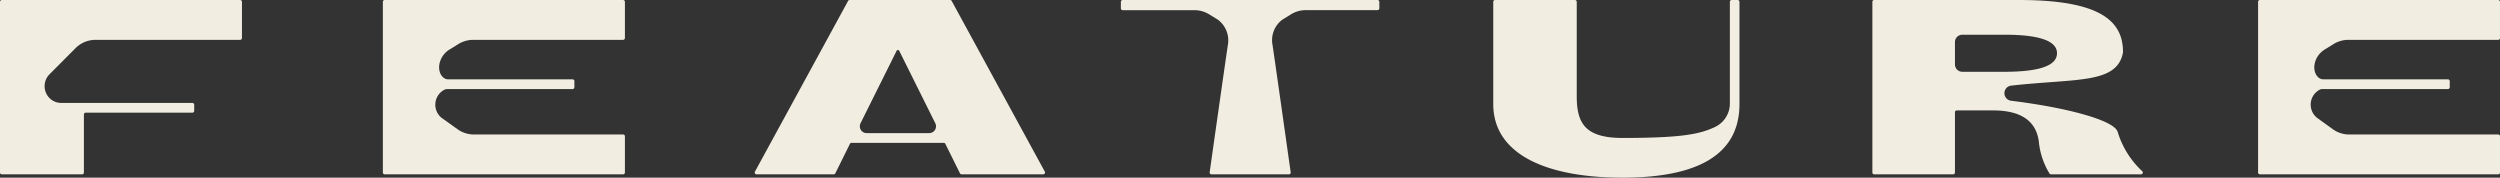
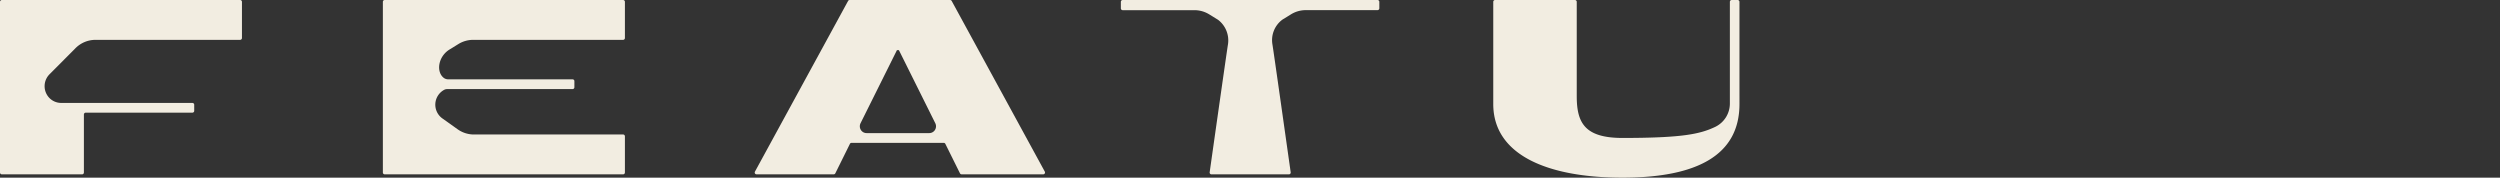
<svg xmlns="http://www.w3.org/2000/svg" width="300" height="21.319" viewBox="0 0 300 21.319">
  <rect x="0" y="0" width="300" height="21.319" fill="#333333" stroke="none" />
  <g id="Layer_1" data-name="Layer 1" transform="translate(0 0)" style="isolation: isolate">
    <path id="path6" d="M143.254,16.14a3.389,3.389,0,0,1-1.965-.628l-1.833-1.305a2.025,2.025,0,0,1,.25-3.442.761.761,0,0,1,.347-.074h15.031a.22.22,0,0,0,.219-.221V9.74a.22.22,0,0,0-.219-.221h-14.91a.879.879,0,0,1-.535-.165c-.955-.723-.694-2.575.694-3.421l1.042-.642a3.394,3.394,0,0,1,1.788-.509h17.983a.22.22,0,0,0,.219-.221V.221A.22.22,0,0,0,161.146,0H132.535a.22.22,0,0,0-.215.221V20.7a.22.22,0,0,0,.215.221h28.611a.22.22,0,0,0,.219-.221V16.358a.22.22,0,0,0-.219-.221Z" transform="translate(-86.376 0)" fill="#f2ede1" />
    <path id="path8" d="M285.663,20.919h9.792a.218.218,0,0,0,.187-.109.223.223,0,0,0,0-.218L284.468.112A.215.215,0,0,0,284.277,0H272.229a.215.215,0,0,0-.191.112L260.861,20.593a.223.223,0,0,0,0,.218.218.218,0,0,0,.187.109h9.257a.222.222,0,0,0,.2-.119l1.753-3.54a.222.222,0,0,1,.194-.119h11.062a.212.212,0,0,1,.194.119l1.757,3.54A.222.222,0,0,0,285.663,20.919Zm-12.132-6.13L277.9,6.018h.236l4.368,8.772a.825.825,0,0,1-.035.794.807.807,0,0,1-.687.388h-7.528a.807.807,0,0,1-.687-.388.825.825,0,0,1-.036-.794Z" transform="translate(-170.267 0)" fill="#f2ede1" />
    <path id="path10" d="M544.463.221v12.2a3.108,3.108,0,0,1-1.764,2.807c-1.823.867-3.99,1.326-11.111,1.326-4.556,0-5.5-1.825-5.5-5.014V.221A.22.22,0,0,0,525.869,0h-9.58a.22.22,0,0,0-.219.221V12.484c0,6.112,6.507,8.835,15.5,8.835s14.045-2.723,14.045-8.835V.221A.22.22,0,0,0,545.4,0h-.722a.22.22,0,0,0-.215.221Z" transform="translate(-336.879 0)" fill="#f2ede1" />
    <path id="path12" d="M406.735,2.368l1.042-.642a3.373,3.373,0,0,1,1.785-.509h8.608A.22.22,0,0,0,418.387,1V.221A.22.22,0,0,0,418.169,0h-30.58a.22.22,0,0,0-.219.221V1a.22.22,0,0,0,.219.221H396.2a3.373,3.373,0,0,1,1.785.509l1.042.642a3.109,3.109,0,0,1,1.2,2.937c-.069.323-1.92,13.386-2.2,15.365a.219.219,0,0,0,.051.175.214.214,0,0,0,.164.074h9.292a.214.214,0,0,0,.164-.074.219.219,0,0,0,.051-.175c-.281-1.979-2.125-15.042-2.194-15.365a3.053,3.053,0,0,1,1.181-2.937Z" transform="translate(-252.867 0)" fill="#f2ede1" />
    <path id="path14" d="M9.059,5.782a3.388,3.388,0,0,1,2.4-1H28.819a.22.22,0,0,0,.215-.221V.221A.22.22,0,0,0,28.819,0H.219A.22.22,0,0,0,0,.221V20.7a.22.22,0,0,0,.219.221H9.84A.217.217,0,0,0,10,20.862a.222.222,0,0,0,.068-.16V13.74a.22.22,0,0,1,.219-.221h12.8a.22.22,0,0,0,.219-.221v-.726a.22.22,0,0,0-.219-.221H7.33A1.986,1.986,0,0,1,5.5,11.1a2.022,2.022,0,0,1,.443-2.187Z" transform="translate(0 0)" fill="#f2ede1" />
-     <path id="path16" d="M791.328,16.14a3.389,3.389,0,0,1-1.965-.628L787.54,14.2a2.025,2.025,0,0,1,.25-3.442.75.75,0,0,1,.347-.074h15.028a.22.22,0,0,0,.219-.221V9.74a.22.22,0,0,0-.219-.221H788.234a.879.879,0,0,1-.535-.165c-.955-.723-.695-2.575.694-3.421l1.042-.642a3.39,3.39,0,0,1,1.785-.509h17.986a.22.22,0,0,0,.208-.221V.221A.22.22,0,0,0,809.2,0H780.6a.22.22,0,0,0-.215.221V20.7a.22.22,0,0,0,.215.221h28.611a.22.22,0,0,0,.208-.221V16.358a.22.22,0,0,0-.219-.221Z" transform="translate(-509.415 0)" fill="#f2ede1" />
-     <path id="path18" d="M676.517,15.807c-.448-1.4-6.212-2.916-12.792-3.719a.914.914,0,0,1,0-1.811c7.875-.881,12.753-.175,13.441-4,.024-3.86-2.9-6.277-12.5-6.277H647.306a.22.22,0,0,0-.215.221V20.7a.22.22,0,0,0,.215.221h9.476A.22.22,0,0,0,657,20.7V13.47a.22.22,0,0,1,.219-.221h4.337c3.372,0,5.146,1.263,5.5,3.653a9,9,0,0,0,1.3,3.937.218.218,0,0,0,.174.081h10.792a.215.215,0,0,0,.208-.141.219.219,0,0,0-.066-.244,10.612,10.612,0,0,1-2.941-4.726ZM657.879,8.614a.877.877,0,0,1-.625-.262A.9.9,0,0,1,657,7.719V5.06a.89.89,0,0,1,.882-.895h5.035c4.2,0,6.33.73,6.33,2.225s-2.132,2.225-6.33,2.225Z" transform="translate(-422.406 0)" fill="#f2ede1" />
  </g>
</svg>